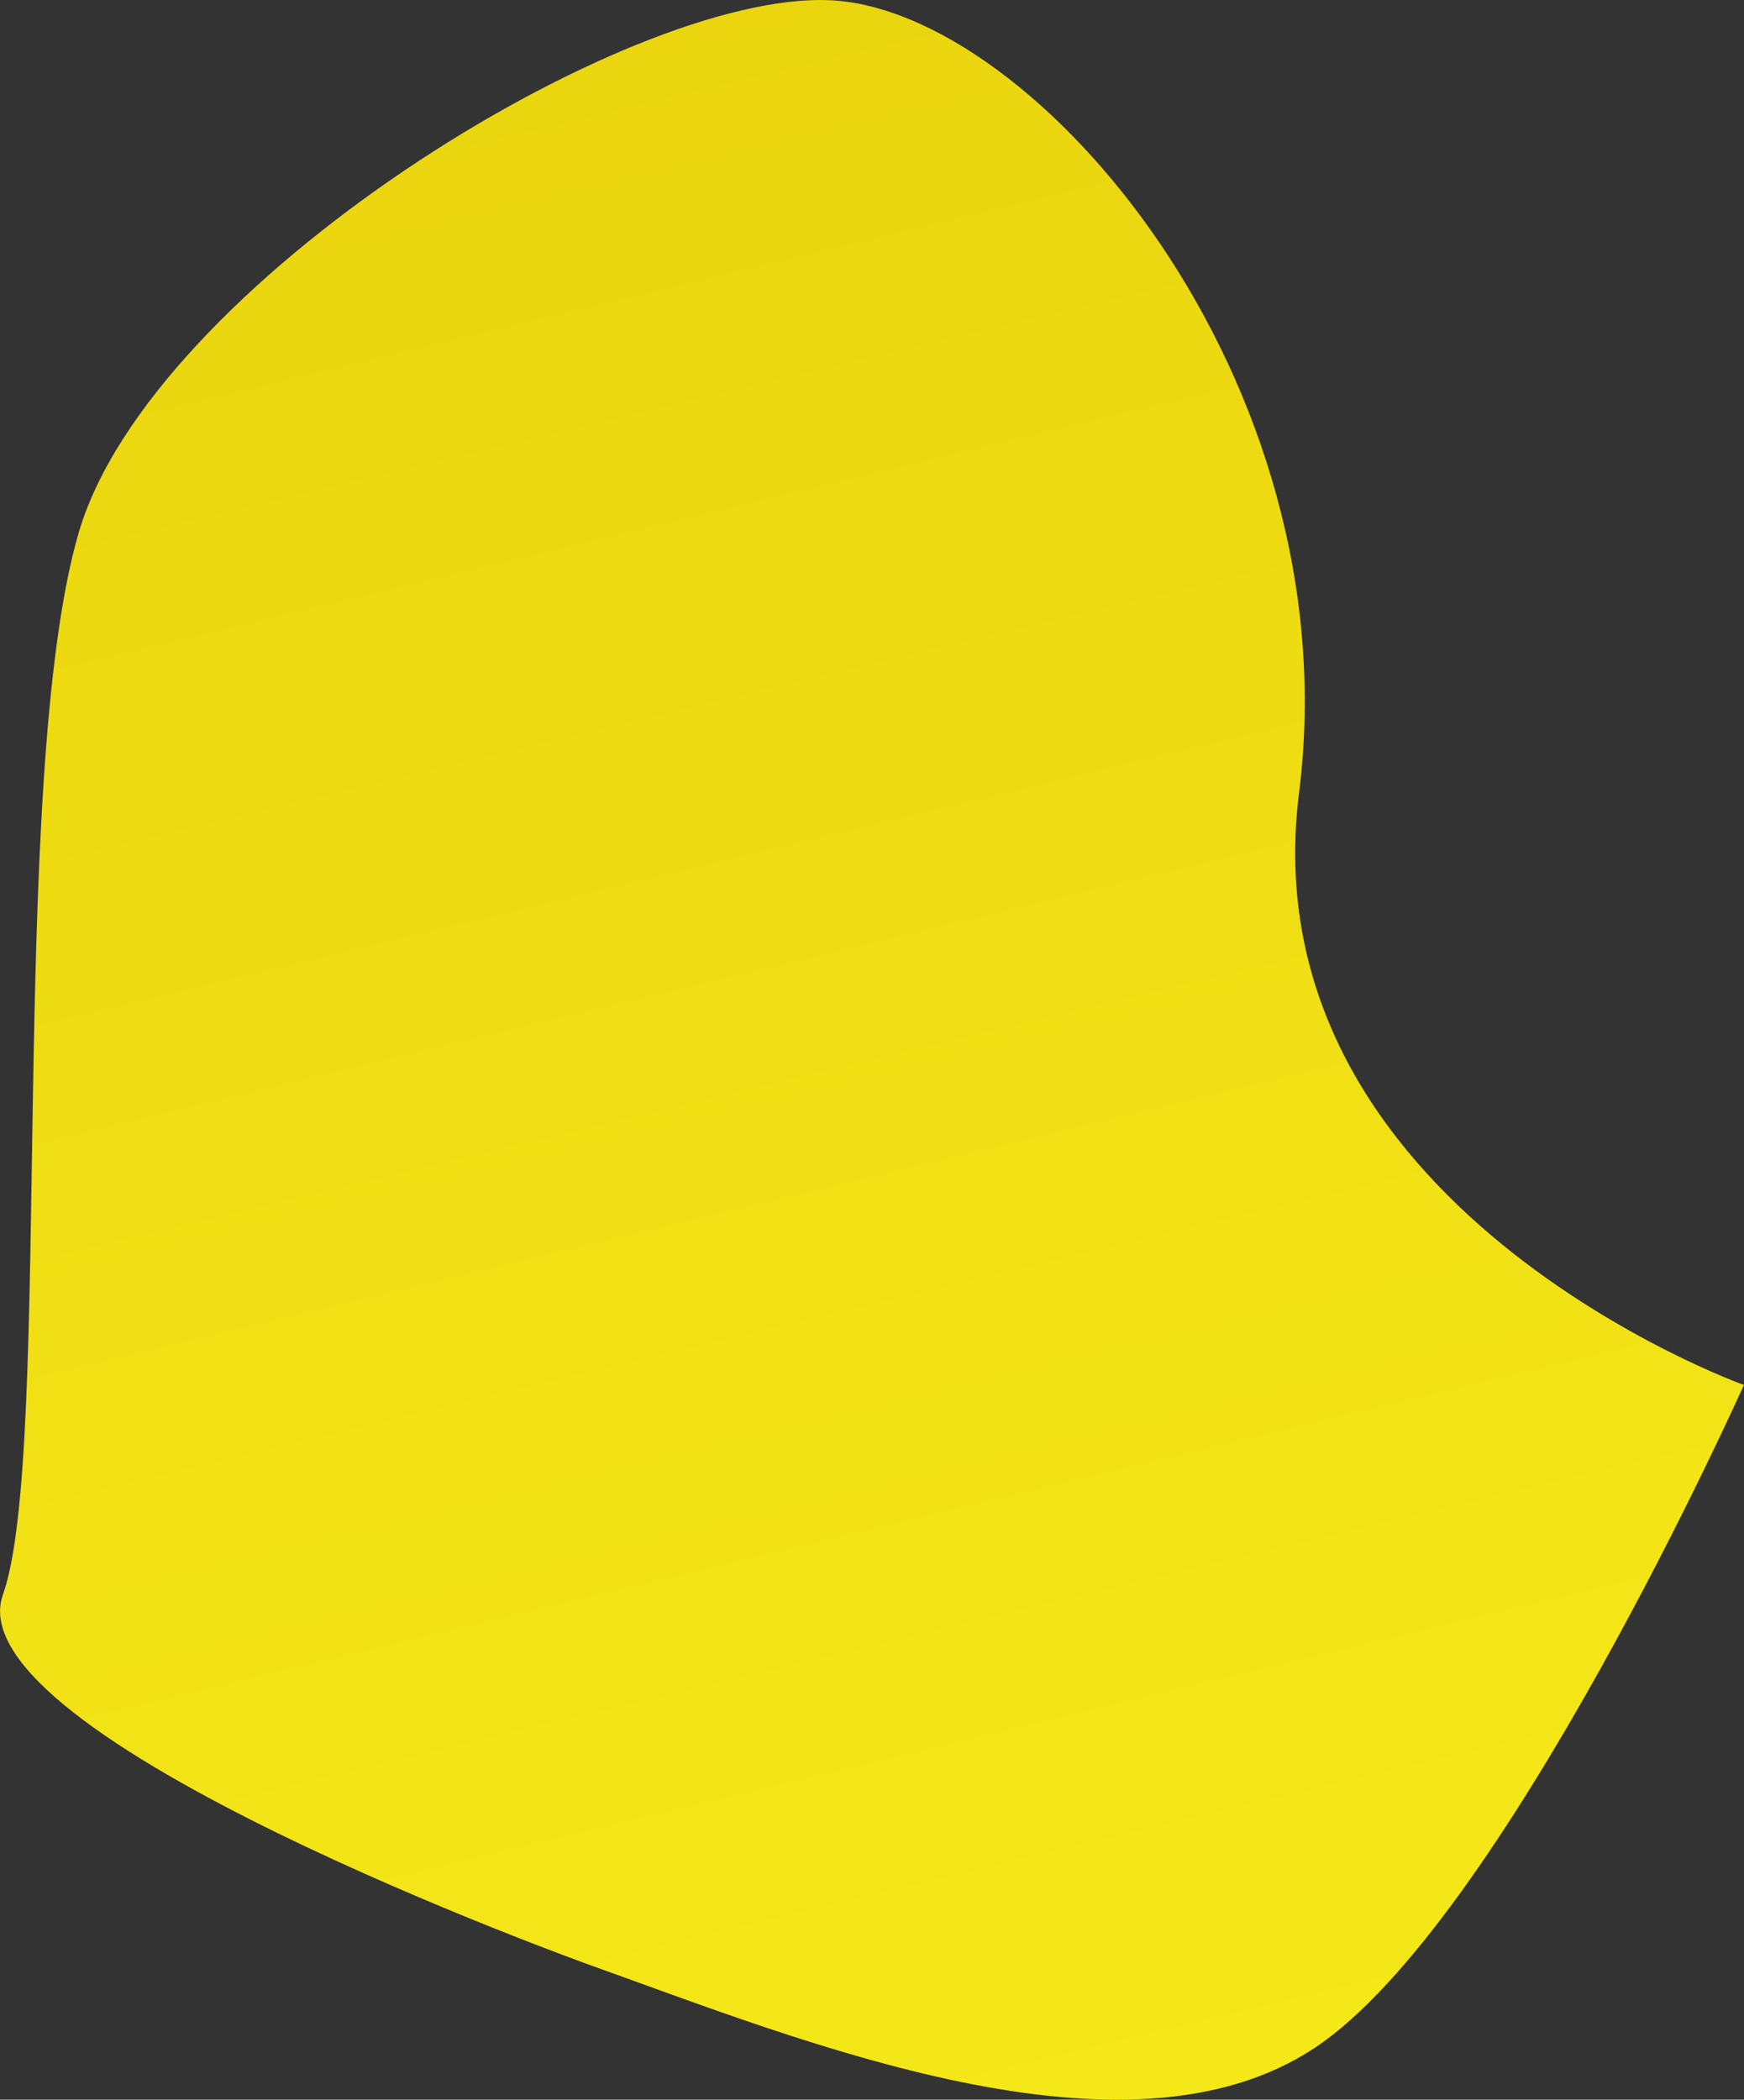
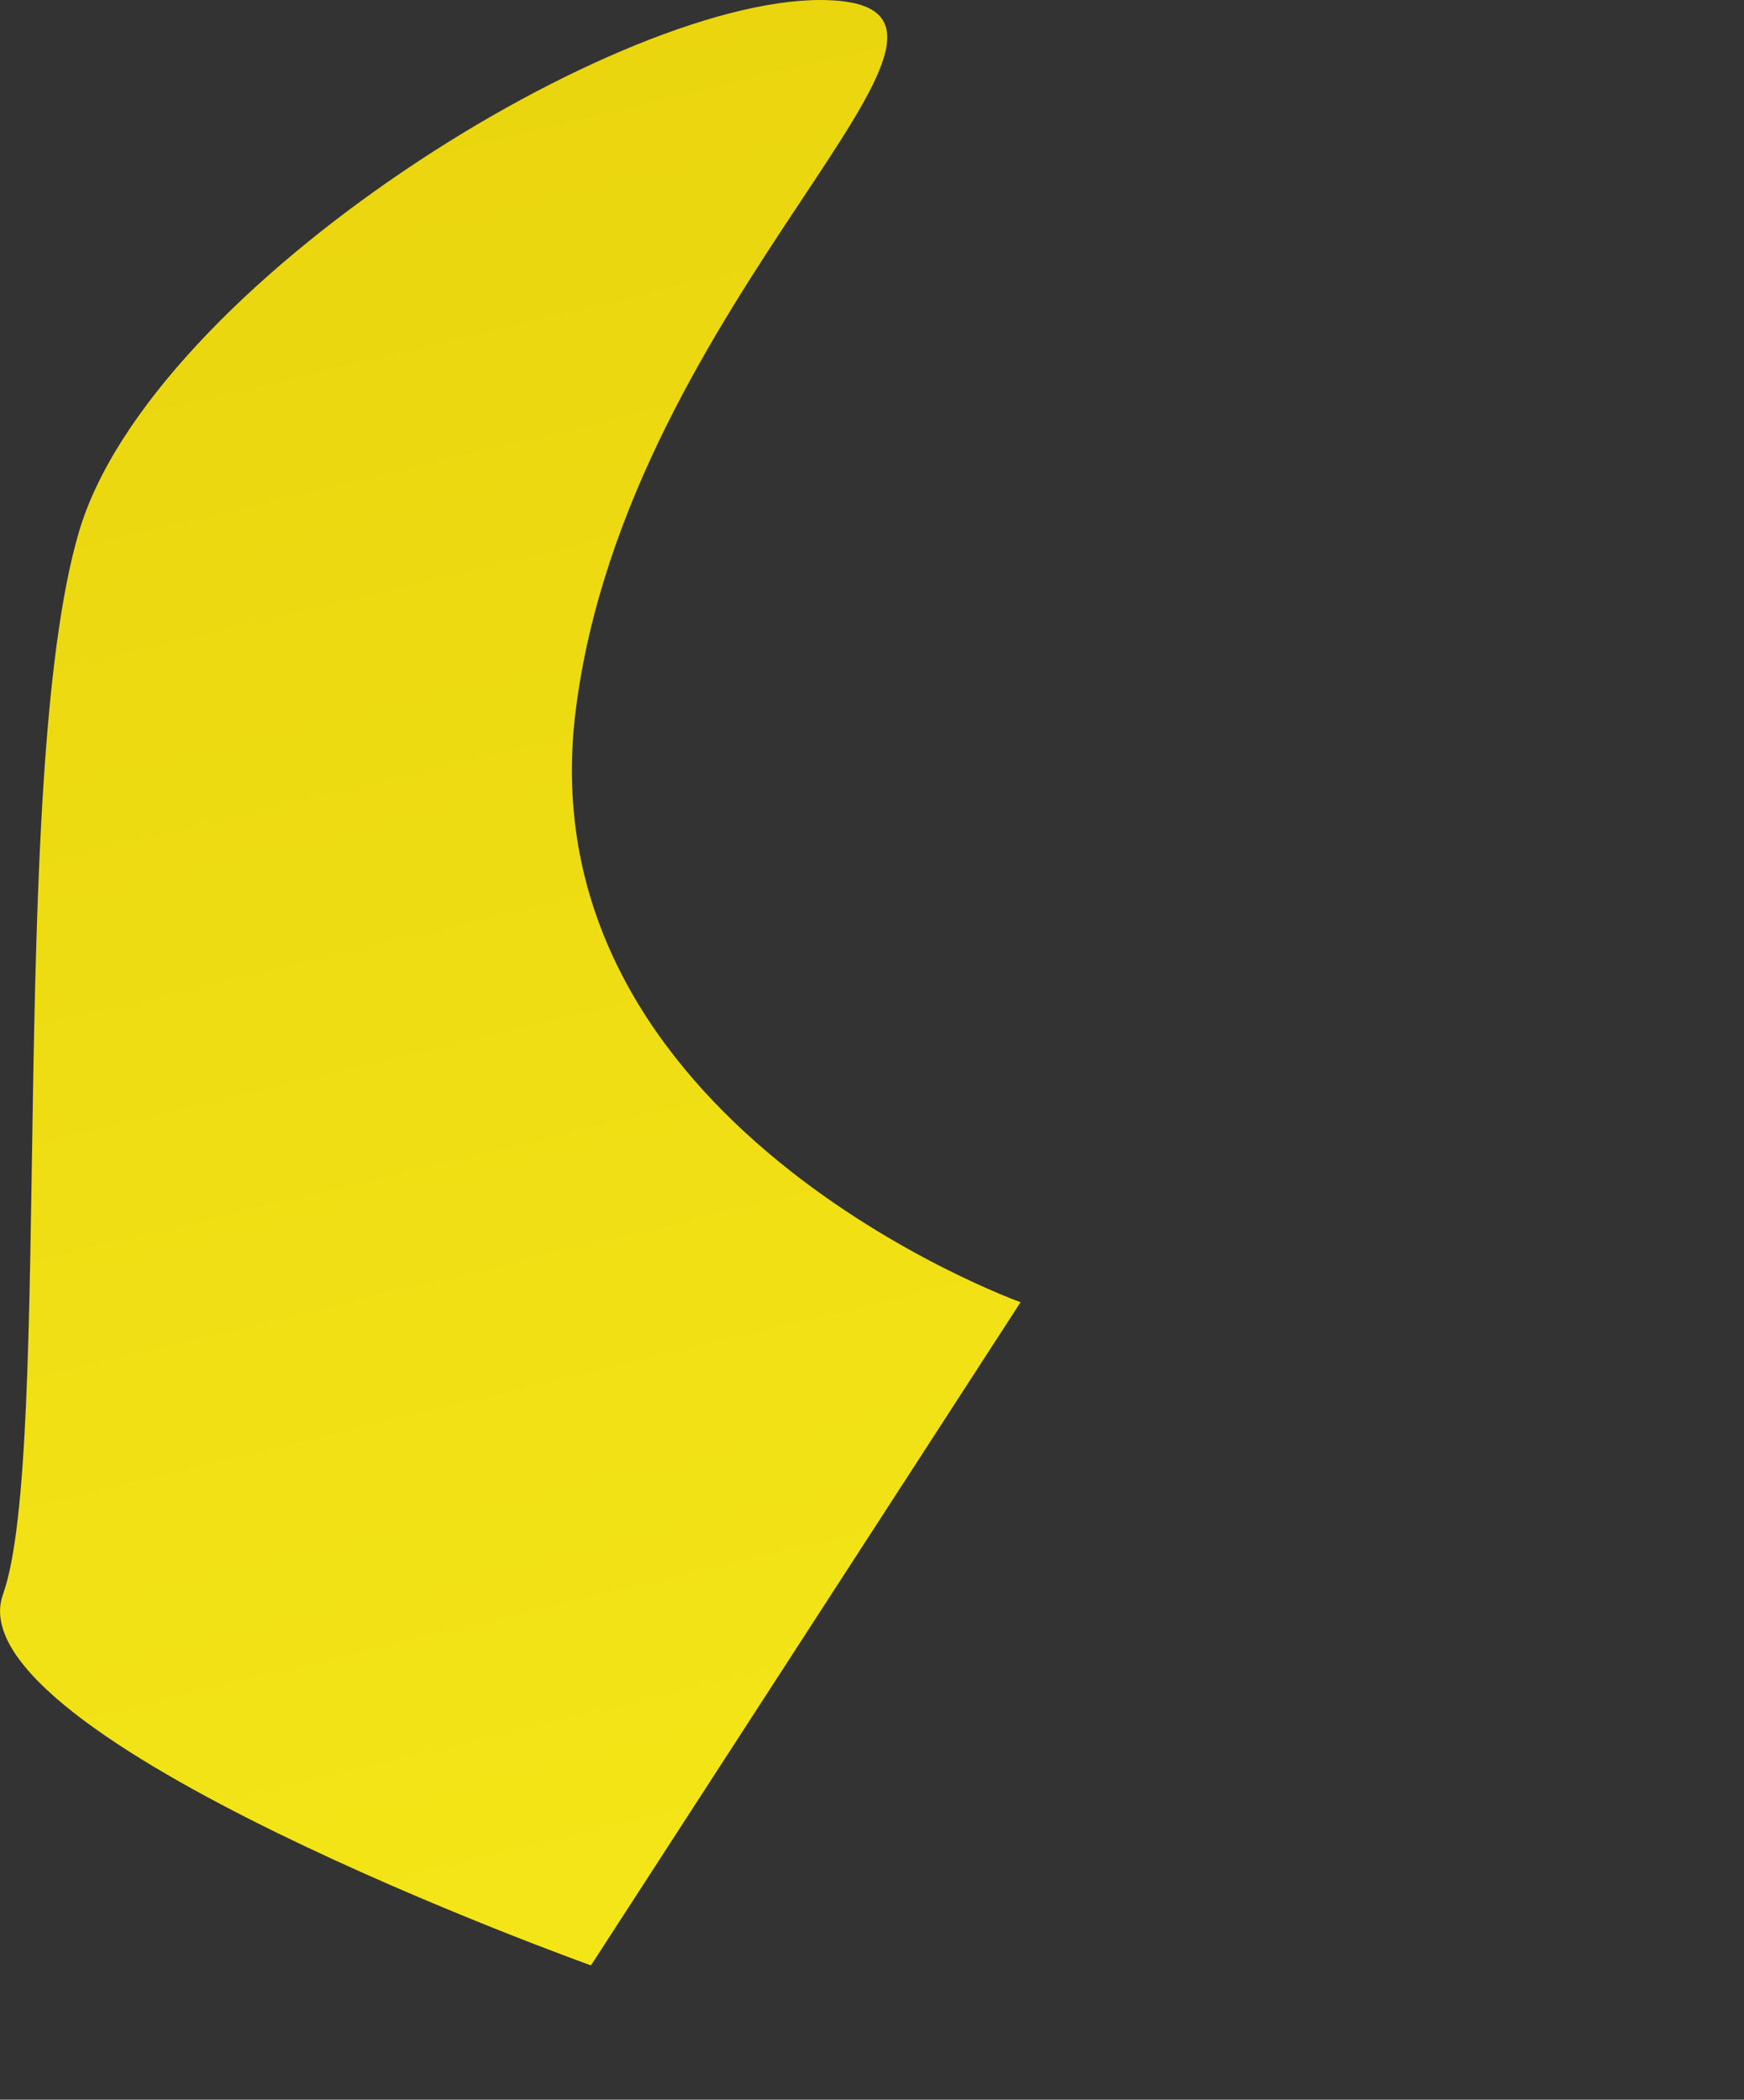
<svg xmlns="http://www.w3.org/2000/svg" viewBox="0 0 15.446 18.594">
  <rect x="0" y="0" width="15.446" height="18.594" fill="#333333" stroke="none" />
  <defs>
    <style>
      .cls-1 {
        fill: url(#名称未設定グラデーション_64);
      }
    </style>
    <linearGradient id="名称未設定グラデーション_64" data-name="名称未設定グラデーション 64" x1="2925.921" y1="1260.742" x2="2473.509" y2="1579.106" gradientTransform="matrix(0.368, -0.93, 0.93, 0.368, -2321.925, 1936.854)" gradientUnits="userSpaceOnUse">
      <stop offset="0" stop-color="#ceb219" />
      <stop offset="0.132" stop-color="#fae930" />
      <stop offset="0.269" stop-color="#c7af1c" />
      <stop offset="0.434" stop-color="#faf11d" />
      <stop offset="0.457" stop-color="#eddb12" />
      <stop offset="0.485" stop-color="#e3c808" />
      <stop offset="0.514" stop-color="#dcbd02" />
      <stop offset="0.545" stop-color="#dab900" />
      <stop offset="0.647" stop-color="#faf11d" />
      <stop offset="0.652" stop-color="#f6ec1d" />
      <stop offset="0.681" stop-color="#e1d11d" />
      <stop offset="0.712" stop-color="#d3be1c" />
      <stop offset="0.742" stop-color="#cab31c" />
      <stop offset="0.775" stop-color="#c7af1c" />
      <stop offset="0.879" stop-color="#fadf06" />
      <stop offset="0.886" stop-color="#f7db05" />
      <stop offset="0.922" stop-color="#e7c802" />
      <stop offset="0.96" stop-color="#ddbd01" />
      <stop offset="1" stop-color="#dab900" />
    </linearGradient>
  </defs>
  <g id="レイヤー_2" data-name="レイヤー 2">
    <g id="レイヤー_1-2" data-name="レイヤー 1">
-       <path class="cls-1" d="M5.234,17.405c1.886.675,4.734,1.837,6.406.733s3.805-5.873,3.805-5.873-4.402-1.576-3.94-5.242S9.166.084,7.351.002,1.338,2.531.698,4.714s-.222,8.149-.672,9.407S5.234,17.405,5.234,17.405Z" />
+       <path class="cls-1" d="M5.234,17.405s3.805-5.873,3.805-5.873-4.402-1.576-3.94-5.242S9.166.084,7.351.002,1.338,2.531.698,4.714s-.222,8.149-.672,9.407S5.234,17.405,5.234,17.405Z" />
    </g>
  </g>
</svg>